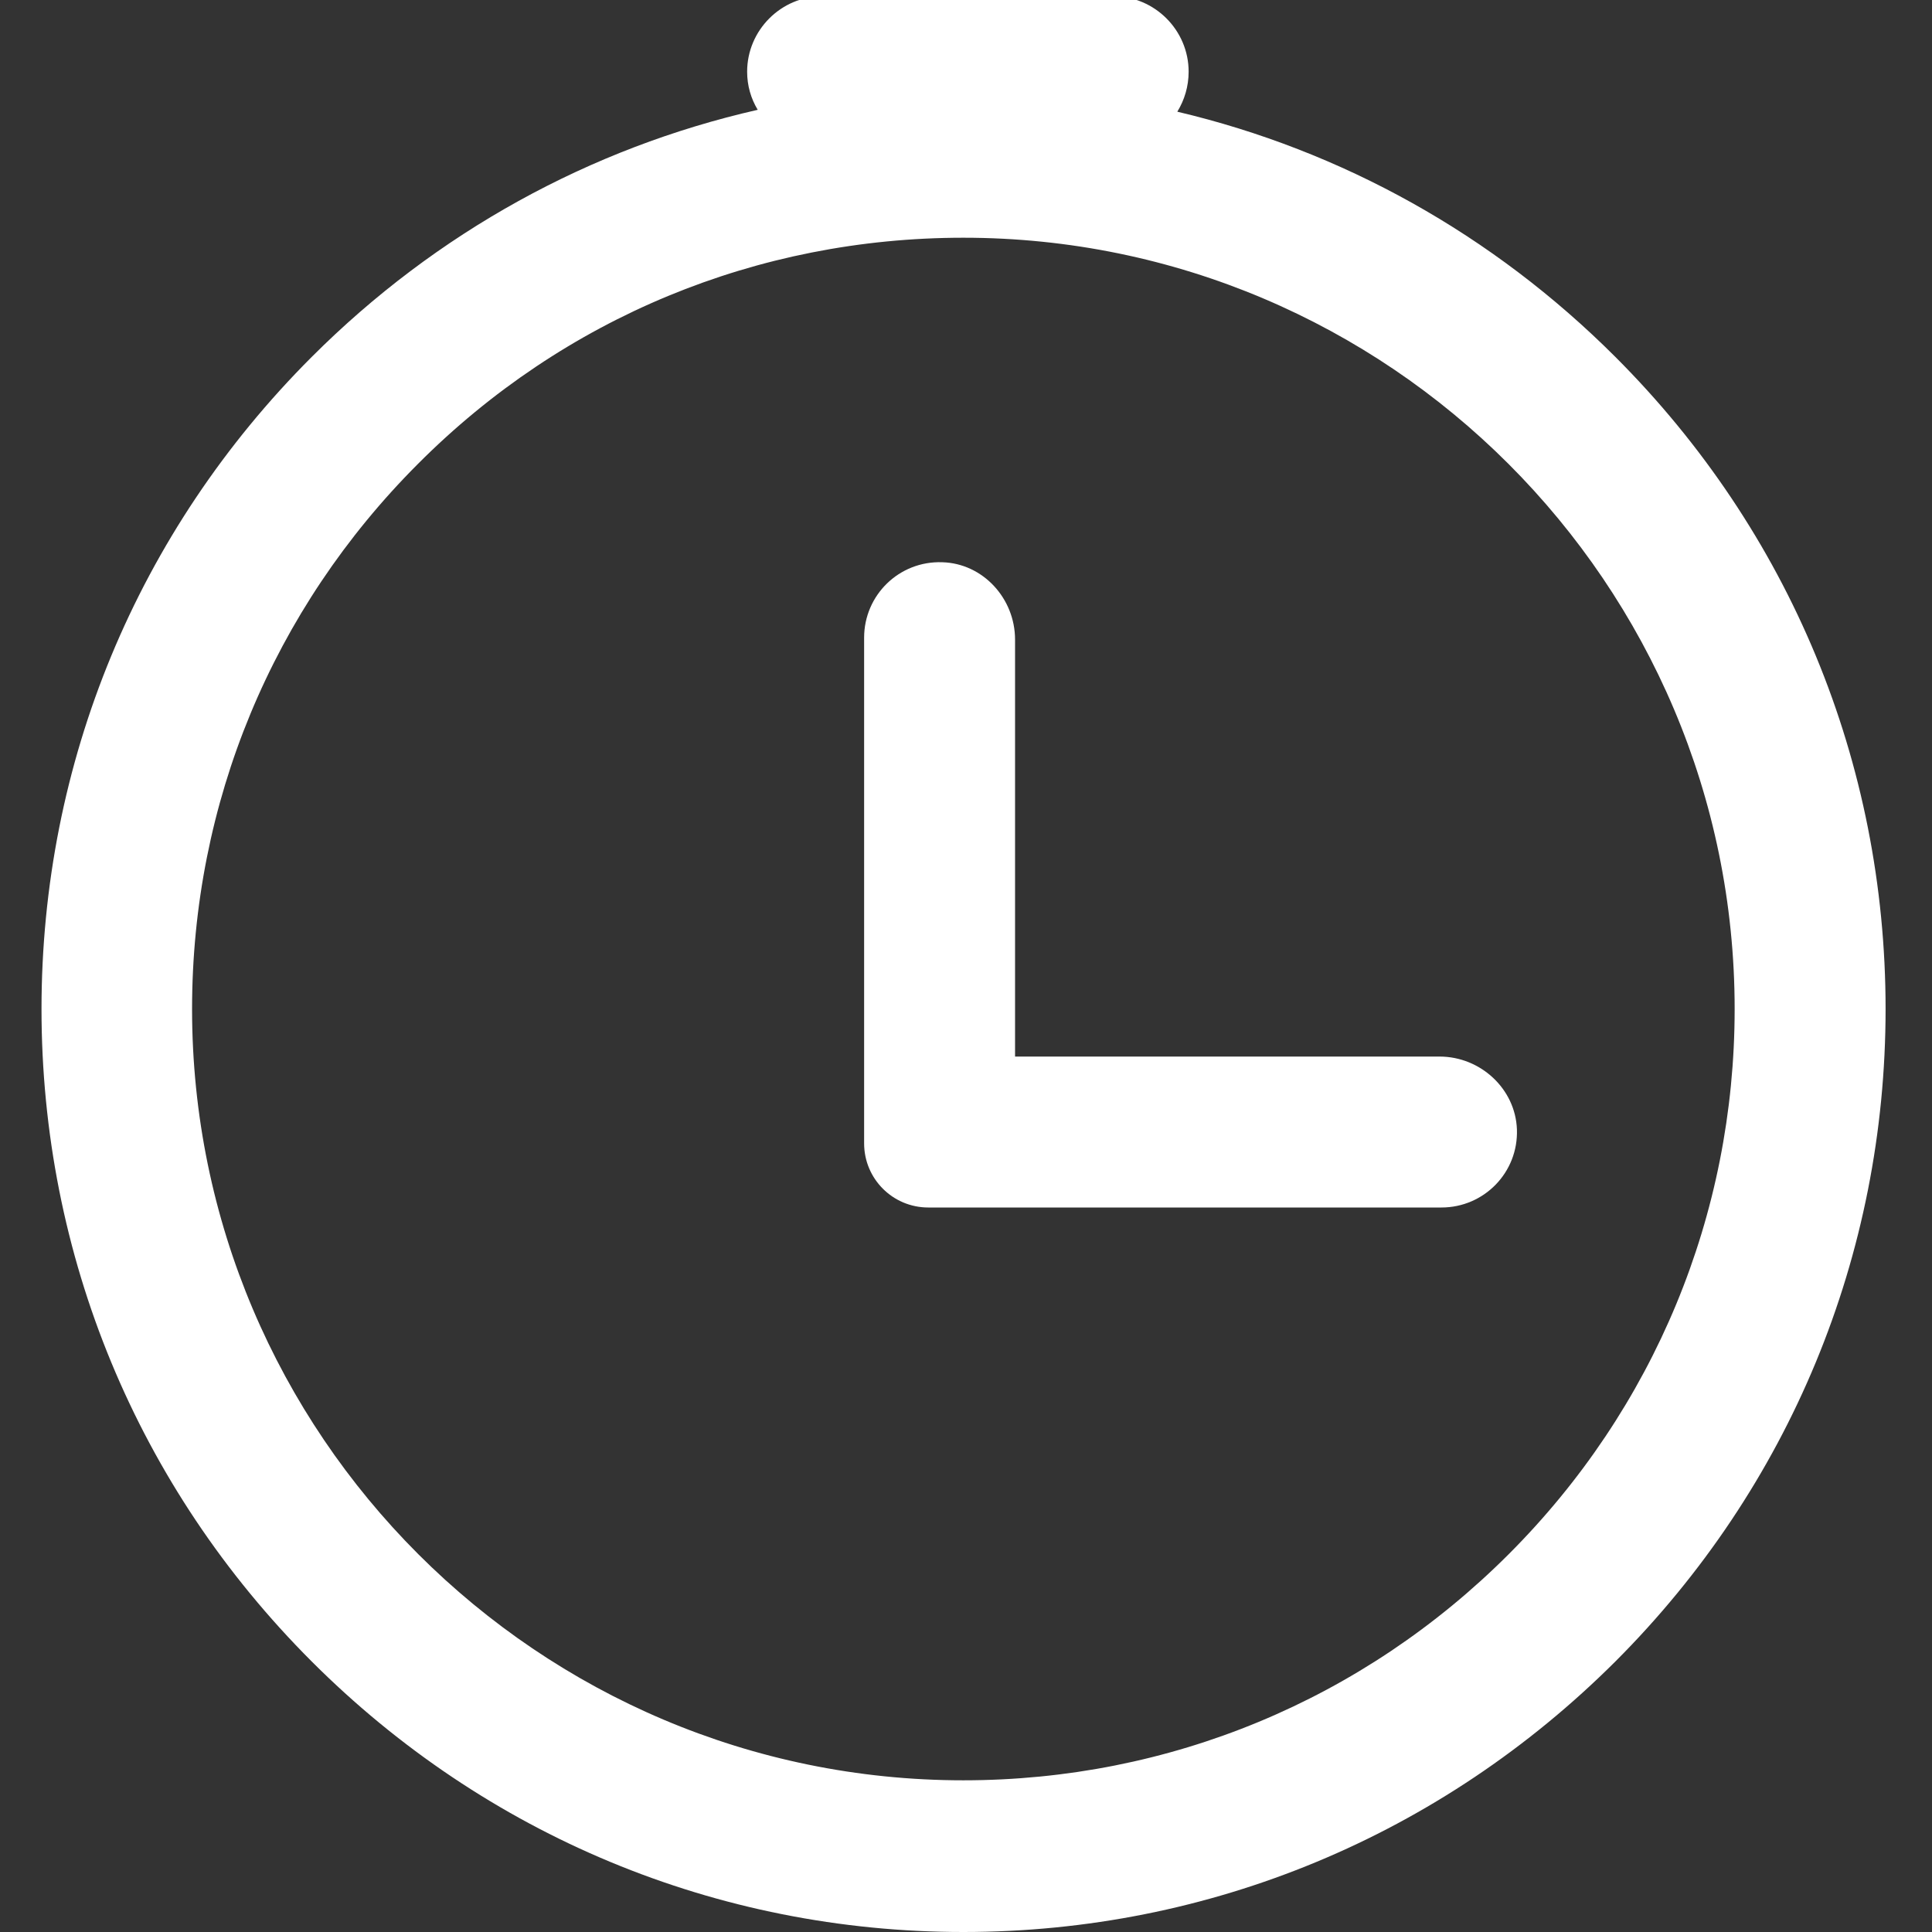
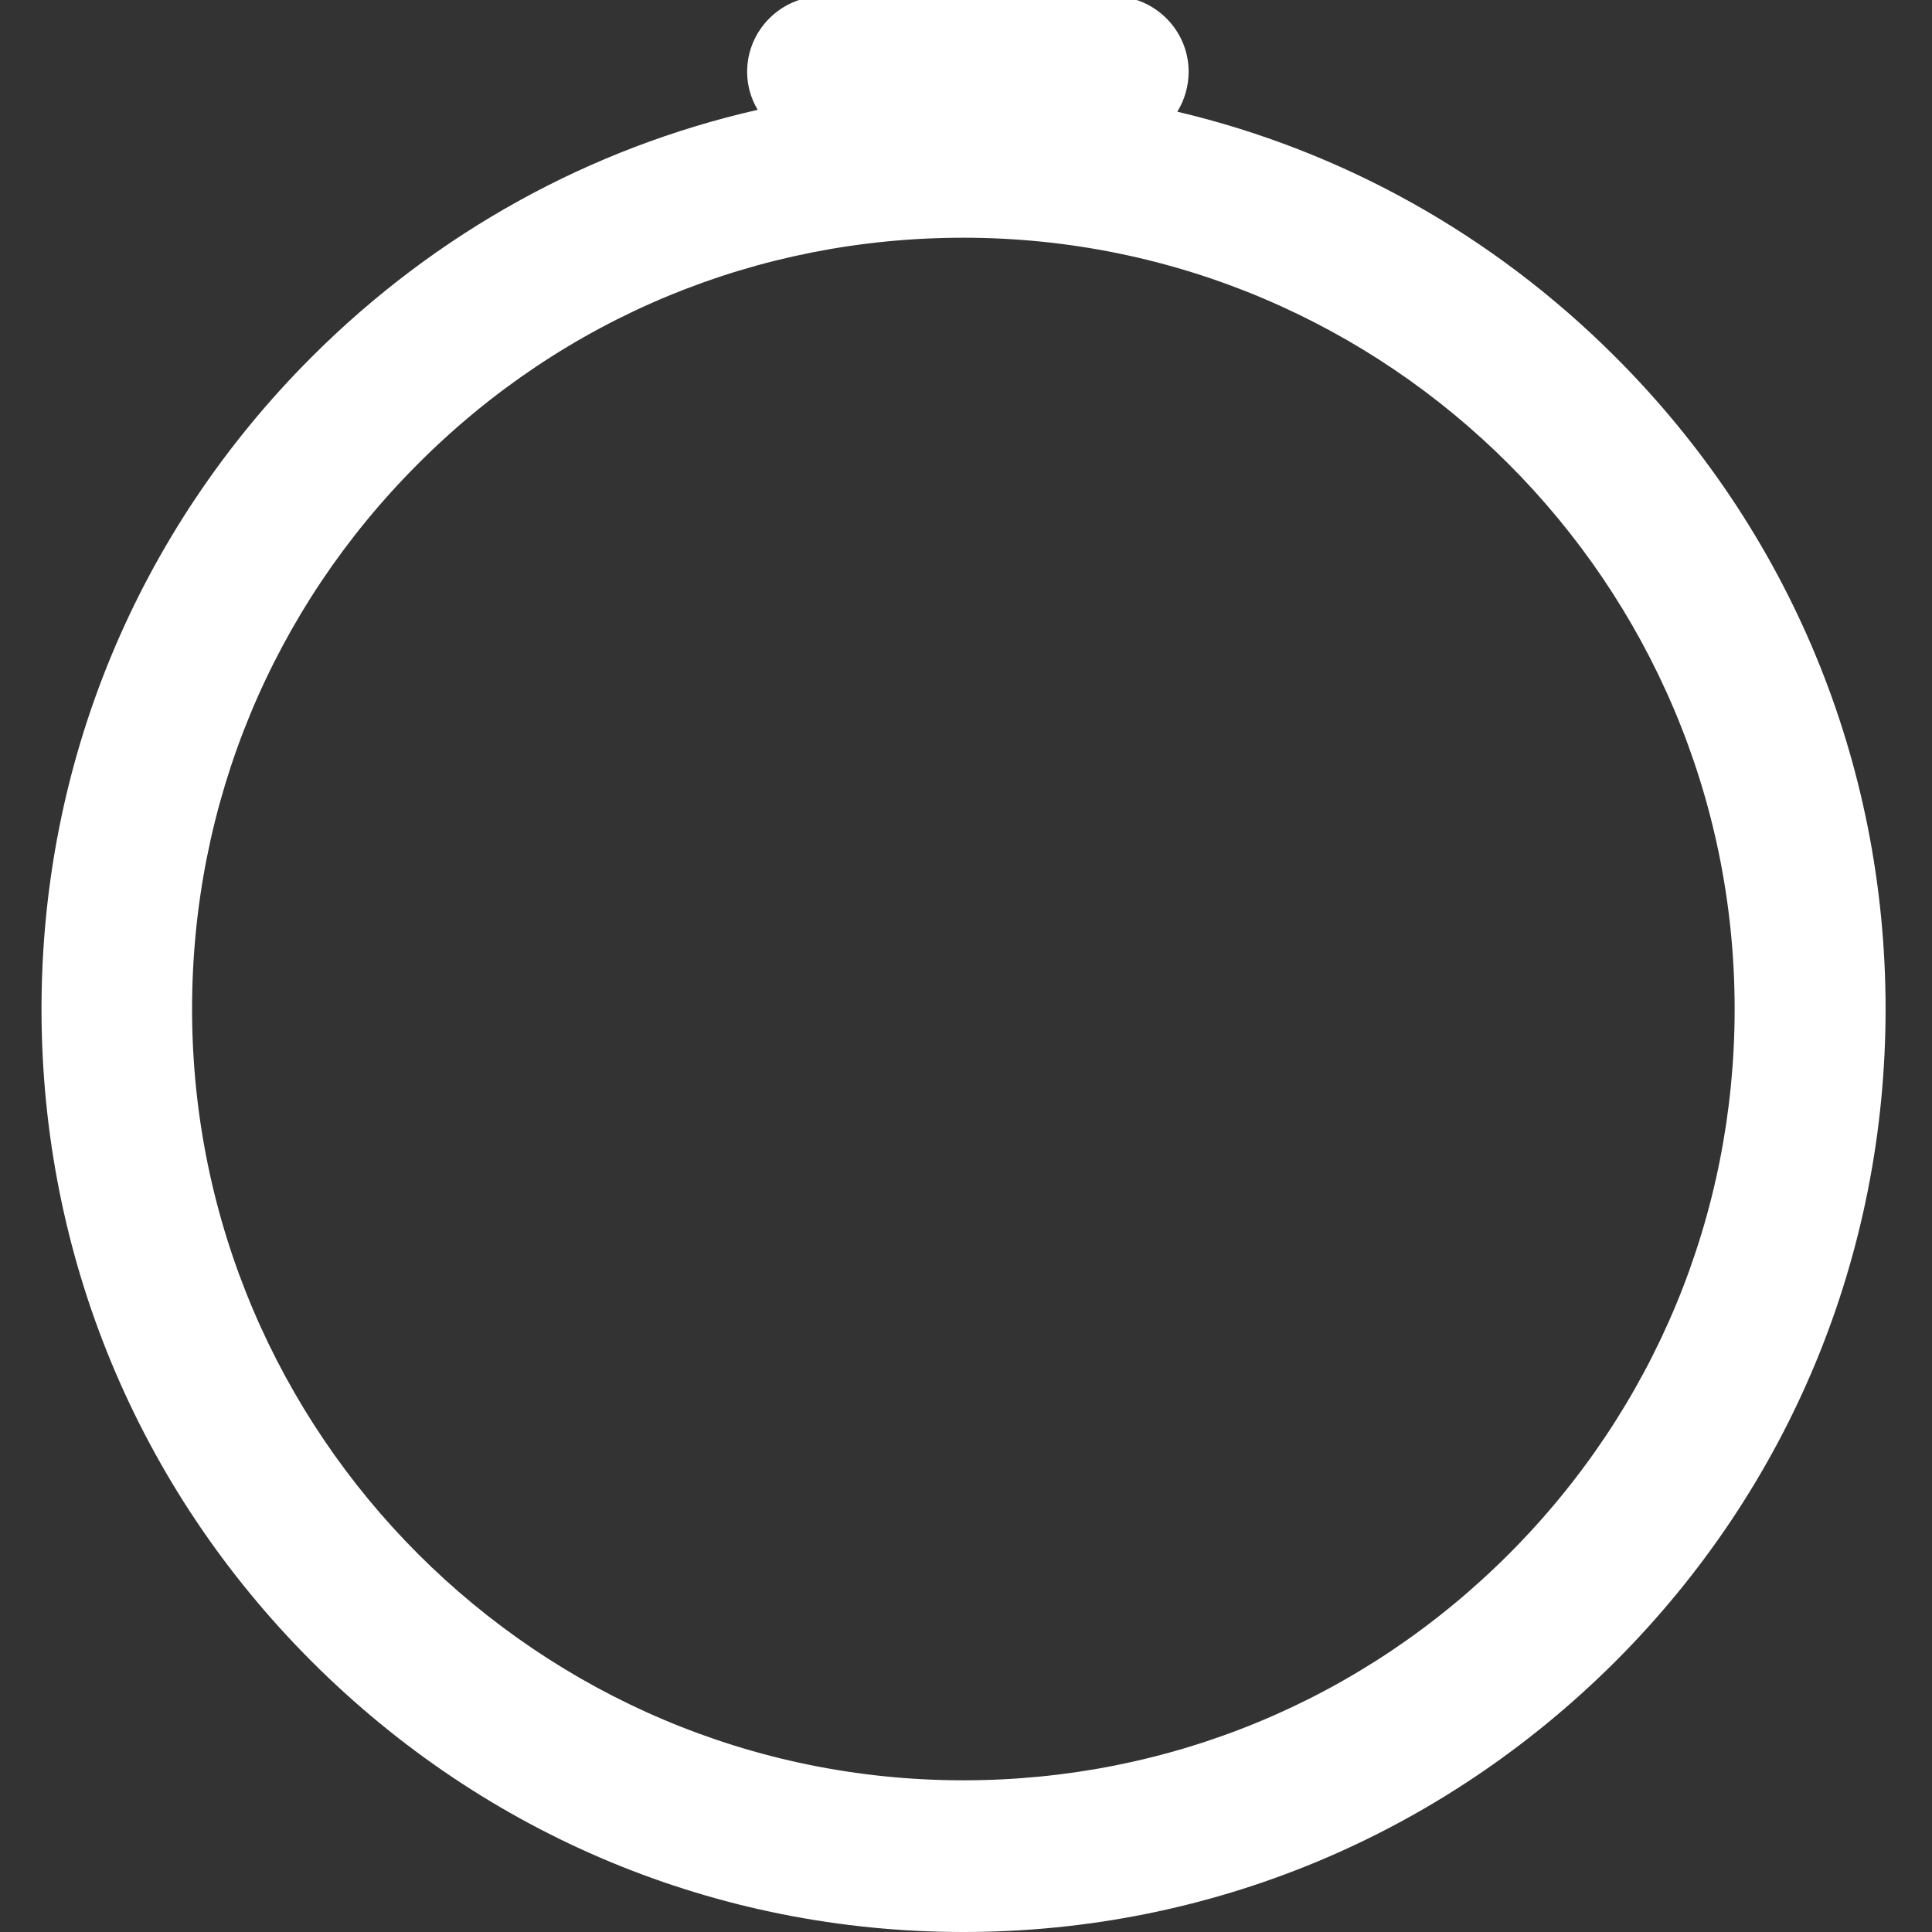
<svg xmlns="http://www.w3.org/2000/svg" id="schedule" x="0px" y="0px" viewBox="0 0 512 512" style="enable-background:new 0 0 512 512;" xml:space="preserve">
  <rect x="0" y="0" width="512" height="512" fill="#333333" stroke="none" />
  <style type="text/css"> .st0{fill:none;} .st1{fill:#FFFFFF;} </style>
  <path class="st0" d="M255.3,63c-54.6,0-105.9,21.3-144.5,59.9s-59.9,89.9-59.9,144.5c0,112.7,91.7,204.4,204.4,204.4 c54.6,0,105.9-21.3,144.5-59.9s59.9-89.9,59.9-144.5C459.7,154.7,368,63,255.3,63z M381,318H228V167c0-11,9-20,20-20s20,9,20,20v111 h113c11,0,20,9,20,20S392,318,381,318z" />
  <path class="st1" d="M499.7,267.3v0.1V267.3z M312,29.6c1.9-3.1,3-6.7,3-10.6c0-11-9-20-20-20h-77c-11,0-20,9-20,20 c0,3.7,1,7.1,2.8,10.1c-44.4,10.1-85.2,32.5-118.2,65.5C36.4,140.8,11,202.1,11,267.4s25.4,126.7,71.6,172.9 C128.7,486.4,190,512,255.3,512s126.6-25.6,172.8-71.7c46.2-46.2,71.6-107.7,71.6-172.9c0-65.3-25.4-126.6-71.6-172.8 C395.6,62.1,355.6,39.9,312,29.6z M399.8,411.9c-38.6,38.6-89.9,59.9-144.5,59.9c-112.7,0-204.4-91.7-204.4-204.4 c0-54.6,21.3-105.9,59.9-144.5C149.4,84.2,200.7,63,255.3,63c112.7,0,204.4,91.7,204.4,204.4C459.7,321.9,438.4,373.3,399.8,411.9 L399.8,411.9z" />
-   <path class="st1" d="M381.5,280H269V169.5c0-10.9-8.5-20.2-19.3-20.5c-11.4-0.4-20.7,8.7-20.7,20v134c0,9.4,7.6,17,17,17h136 c11.3,0,20.4-9.3,20-20.7C401.6,288.5,392.3,280,381.5,280z" />
</svg>